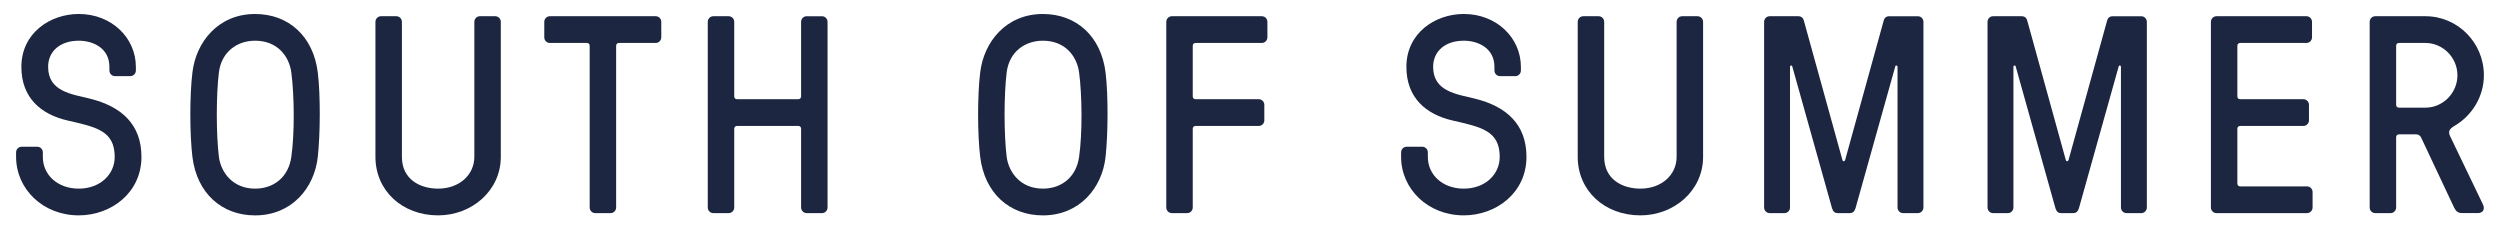
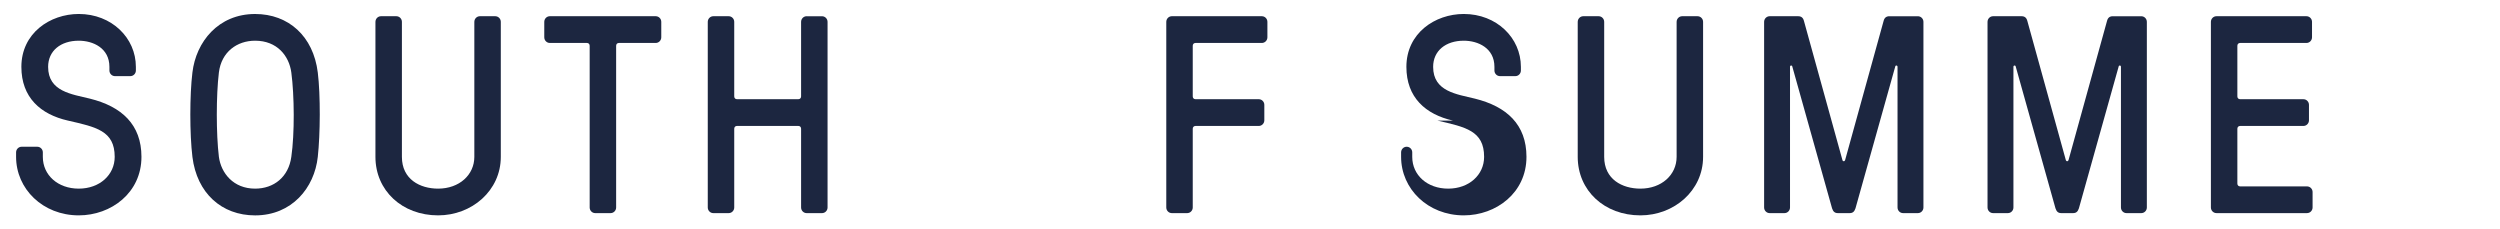
<svg xmlns="http://www.w3.org/2000/svg" id="Layer_1" data-name="Layer 1" viewBox="0 0 1148.65 105.38">
  <defs>
    <style>
      .cls-1 {
        fill: #1c2640;
      }
    </style>
  </defs>
  <path class="cls-1" d="M31.2,55.4c-12.54-2.84-21.38-10.6-21.38-24.68,0-15.51,13.18-24.3,26.37-24.3,15.1,0,26.24,10.98,26.24,24.3v1.68c0,1.42-1.15,2.58-2.56,2.58h-7.04c-1.41,0-2.56-1.16-2.56-2.58v-1.68c0-8.66-7.55-12.02-14.08-12.02-8.32,0-14.08,4.65-14.08,12.02,0,11.37,10.88,12.54,19.2,14.6,14.59,3.62,23.68,11.89,23.68,26.75,0,16.54-13.95,26.88-28.8,26.88-16.51,0-28.8-12.15-28.8-26.88v-2.07c0-1.42,1.15-2.58,2.56-2.58h7.17c1.41,0,2.56,1.16,2.56,2.58v2.07c0,8.4,6.91,14.6,16.51,14.6s16.51-6.33,16.51-14.6c0-12.02-8.57-13.7-21.5-16.67Z" />
  <path class="cls-1" d="M146.01,33.31c1.28,10.34,1.15,28.43,0,38.77-1.54,14.22-11.9,26.88-28.8,26.88-15.36,0-26.75-10.21-28.8-26.88-1.28-10.47-1.28-28.43,0-38.77,1.66-14.09,11.9-26.88,28.8-26.88,15.36,0,26.75,10.21,28.8,26.88ZM133.85,72.07c1.54-10.6,1.41-28.17,0-38.77-1.02-7.63-6.53-14.6-16.64-14.6-8.32,0-15.49,5.17-16.64,14.6-1.28,10.6-1.28,28.17,0,38.77,1.02,7.5,6.66,14.6,16.64,14.6,8.58,0,15.36-5.3,16.64-14.6Z" />
  <path class="cls-1" d="M230.1,72.07c0,15.51-13.31,26.88-28.8,26.88-16.51,0-28.8-11.37-28.8-26.88V10.04c0-1.42,1.15-2.59,2.56-2.59h7.04c1.41,0,2.56,1.16,2.56,2.59v62.03c0,10.34,8.32,14.6,16.64,14.6,9.73,0,16.64-6.33,16.64-14.6V10.04c0-1.42,1.15-2.59,2.56-2.59h7.04c1.41,0,2.56,1.16,2.56,2.59v62.03Z" />
  <path class="cls-1" d="M283.09,21.03v74.31c0,1.42-1.15,2.58-2.56,2.58h-7.04c-1.41,0-2.56-1.16-2.56-2.58V21.03c0-.78-.51-1.29-1.28-1.29h-17.02c-1.41,0-2.56-1.16-2.56-2.59v-7.11c0-1.42,1.15-2.59,2.56-2.59h48.64c1.41,0,2.56,1.16,2.56,2.59v7.11c0,1.42-1.15,2.59-2.56,2.59h-16.9c-.77,0-1.28.52-1.28,1.29Z" />
  <path class="cls-1" d="M370.63,7.46h7.04c1.41,0,2.56,1.16,2.56,2.59v85.29c0,1.42-1.15,2.58-2.56,2.58h-7.04c-1.41,0-2.56-1.16-2.56-2.58v-36.19c0-.78-.51-1.29-1.28-1.29h-28.16c-.77,0-1.28.52-1.28,1.29v36.19c0,1.42-1.15,2.58-2.56,2.58h-7.04c-1.41,0-2.56-1.16-2.56-2.58V10.04c0-1.42,1.15-2.59,2.56-2.59h7.04c1.41,0,2.56,1.16,2.56,2.59v34.25c0,.77.51,1.29,1.28,1.29h28.16c.77,0,1.28-.52,1.28-1.29V10.04c0-1.42,1.15-2.59,2.56-2.59Z" />
-   <path class="cls-1" d="M507.96,33.31c1.28,10.34,1.15,28.43,0,38.77-1.54,14.22-11.9,26.88-28.8,26.88-15.36,0-26.75-10.21-28.8-26.88-1.28-10.47-1.28-28.43,0-38.77,1.66-14.09,11.9-26.88,28.8-26.88,15.36,0,26.75,10.21,28.8,26.88ZM495.8,72.07c1.54-10.6,1.41-28.17,0-38.77-1.02-7.63-6.53-14.6-16.64-14.6-8.32,0-15.49,5.17-16.64,14.6-1.28,10.6-1.28,28.17,0,38.77,1.02,7.5,6.66,14.6,16.64,14.6,8.58,0,15.36-5.3,16.64-14.6Z" />
  <path class="cls-1" d="M548.02,59.15v36.19c0,1.42-1.15,2.58-2.56,2.58h-7.04c-1.41,0-2.56-1.16-2.56-2.58V10.04c0-1.42,1.15-2.59,2.56-2.59h41.34c1.41,0,2.56,1.16,2.56,2.59v7.11c0,1.42-1.15,2.59-2.56,2.59h-30.46c-.77,0-1.28.52-1.28,1.29v23.26c0,.77.51,1.29,1.28,1.29h29.05c1.41,0,2.56,1.16,2.56,2.59v7.11c0,1.42-1.15,2.59-2.56,2.59h-29.05c-.77,0-1.28.52-1.28,1.29Z" />
-   <path class="cls-1" d="M667.56,55.4c-12.54-2.84-21.38-10.6-21.38-24.68,0-15.51,13.18-24.3,26.37-24.3,15.1,0,26.24,10.98,26.24,24.3v1.68c0,1.42-1.15,2.58-2.56,2.58h-7.04c-1.41,0-2.56-1.16-2.56-2.58v-1.68c0-8.66-7.55-12.02-14.08-12.02-8.32,0-14.08,4.65-14.08,12.02,0,11.37,10.88,12.54,19.2,14.6,14.59,3.62,23.68,11.89,23.68,26.75,0,16.54-13.95,26.88-28.8,26.88-16.51,0-28.8-12.15-28.8-26.88v-2.07c0-1.42,1.15-2.58,2.56-2.58h7.17c1.41,0,2.56,1.16,2.56,2.58v2.07c0,8.4,6.91,14.6,16.51,14.6s16.51-6.33,16.51-14.6c0-12.02-8.58-13.7-21.5-16.67Z" />
+   <path class="cls-1" d="M667.56,55.4c-12.54-2.84-21.38-10.6-21.38-24.68,0-15.51,13.18-24.3,26.37-24.3,15.1,0,26.24,10.98,26.24,24.3v1.68c0,1.42-1.15,2.58-2.56,2.58h-7.04c-1.41,0-2.56-1.16-2.56-2.58v-1.68c0-8.66-7.55-12.02-14.08-12.02-8.32,0-14.08,4.65-14.08,12.02,0,11.37,10.88,12.54,19.2,14.6,14.59,3.62,23.68,11.89,23.68,26.75,0,16.54-13.95,26.88-28.8,26.88-16.51,0-28.8-12.15-28.8-26.88v-2.07c0-1.42,1.15-2.58,2.56-2.58c1.41,0,2.56,1.16,2.56,2.58v2.07c0,8.4,6.91,14.6,16.51,14.6s16.51-6.33,16.51-14.6c0-12.02-8.58-13.7-21.5-16.67Z" />
  <path class="cls-1" d="M782.5,72.07c0,15.51-13.31,26.88-28.8,26.88-16.51,0-28.8-11.37-28.8-26.88V10.04c0-1.42,1.15-2.59,2.56-2.59h7.04c1.41,0,2.56,1.16,2.56,2.59v62.03c0,10.34,8.32,14.6,16.64,14.6,9.73,0,16.64-6.33,16.64-14.6V10.04c0-1.42,1.15-2.59,2.56-2.59h7.04c1.41,0,2.56,1.16,2.56,2.59v62.03Z" />
  <path class="cls-1" d="M846.49,73.5c.26.78,1.02.78,1.28,0l17.66-63.84c.38-1.55,1.28-2.2,2.69-2.2h13.06c1.41,0,2.56,1.16,2.56,2.59v85.29c0,1.42-1.15,2.58-2.56,2.58h-6.78c-1.41,0-2.56-1.16-2.56-2.58V30.72c0-.78-.9-.78-1.02-.26l-18.3,65.26c-.51,1.55-1.28,2.2-2.69,2.2h-5.38c-1.41,0-2.18-.65-2.69-2.2l-18.3-65.26c-.13-.52-1.02-.52-1.02.26v64.62c0,1.42-1.15,2.58-2.56,2.58h-6.78c-1.41,0-2.56-1.16-2.56-2.58V10.04c0-1.42,1.15-2.59,2.56-2.59h13.06c1.41,0,2.3.65,2.69,2.2l17.66,63.84Z" />
  <path class="cls-1" d="M949.14,73.5c.26.78,1.02.78,1.28,0l17.66-63.84c.38-1.55,1.28-2.2,2.69-2.2h13.06c1.41,0,2.56,1.16,2.56,2.59v85.29c0,1.42-1.15,2.58-2.56,2.58h-6.78c-1.41,0-2.56-1.16-2.56-2.58V30.72c0-.78-.9-.78-1.02-.26l-18.3,65.26c-.51,1.55-1.28,2.2-2.69,2.2h-5.38c-1.41,0-2.18-.65-2.69-2.2l-18.3-65.26c-.13-.52-1.02-.52-1.02.26v64.62c0,1.42-1.15,2.58-2.56,2.58h-6.78c-1.41,0-2.56-1.16-2.56-2.58V10.04c0-1.42,1.15-2.59,2.56-2.59h13.05c1.41,0,2.3.65,2.69,2.2l17.66,63.84Z" />
  <path class="cls-1" d="M1027.98,84.35c0,.77.51,1.29,1.28,1.29h30.72c1.41,0,2.56,1.16,2.56,2.58v7.11c0,1.42-1.15,2.58-2.56,2.58h-41.6c-1.41,0-2.56-1.16-2.56-2.58V10.04c0-1.42,1.15-2.59,2.56-2.59h41.34c1.41,0,2.56,1.16,2.56,2.59v7.11c0,1.42-1.15,2.59-2.56,2.59h-30.46c-.77,0-1.28.52-1.28,1.29v23.26c0,.77.51,1.29,1.28,1.29h29.06c1.41,0,2.56,1.16,2.56,2.59v7.11c0,1.42-1.15,2.59-2.56,2.59h-29.06c-.77,0-1.28.52-1.28,1.29v25.2Z" />
-   <path class="cls-1" d="M1102.21,61.74c-.77,0-1.28.52-1.28,1.29v32.31c0,1.42-1.15,2.58-2.56,2.58h-7.04c-1.41,0-2.56-1.16-2.56-2.58V10.04c0-1.42,1.15-2.59,2.56-2.59h23.04c14.85,0,26.88,12.15,26.88,27.14,0,9.82-5.5,18.48-13.31,23.13-2.43,1.42-3.33,2.58-2.18,4.91l15.1,31.4c.9,1.94.13,3.88-2.43,3.88h-7.17c-2.05,0-2.94-1.03-3.71-2.58l-15.1-32.05c-.38-.78-1.02-1.55-2.43-1.55h-7.81ZM1102.21,19.74c-.77,0-1.28.52-1.28,1.29v27.14c0,.78.51,1.29,1.28,1.29h12.16c8.06,0,14.72-6.72,14.72-14.86s-6.66-14.86-14.72-14.86h-12.16Z" />
</svg>